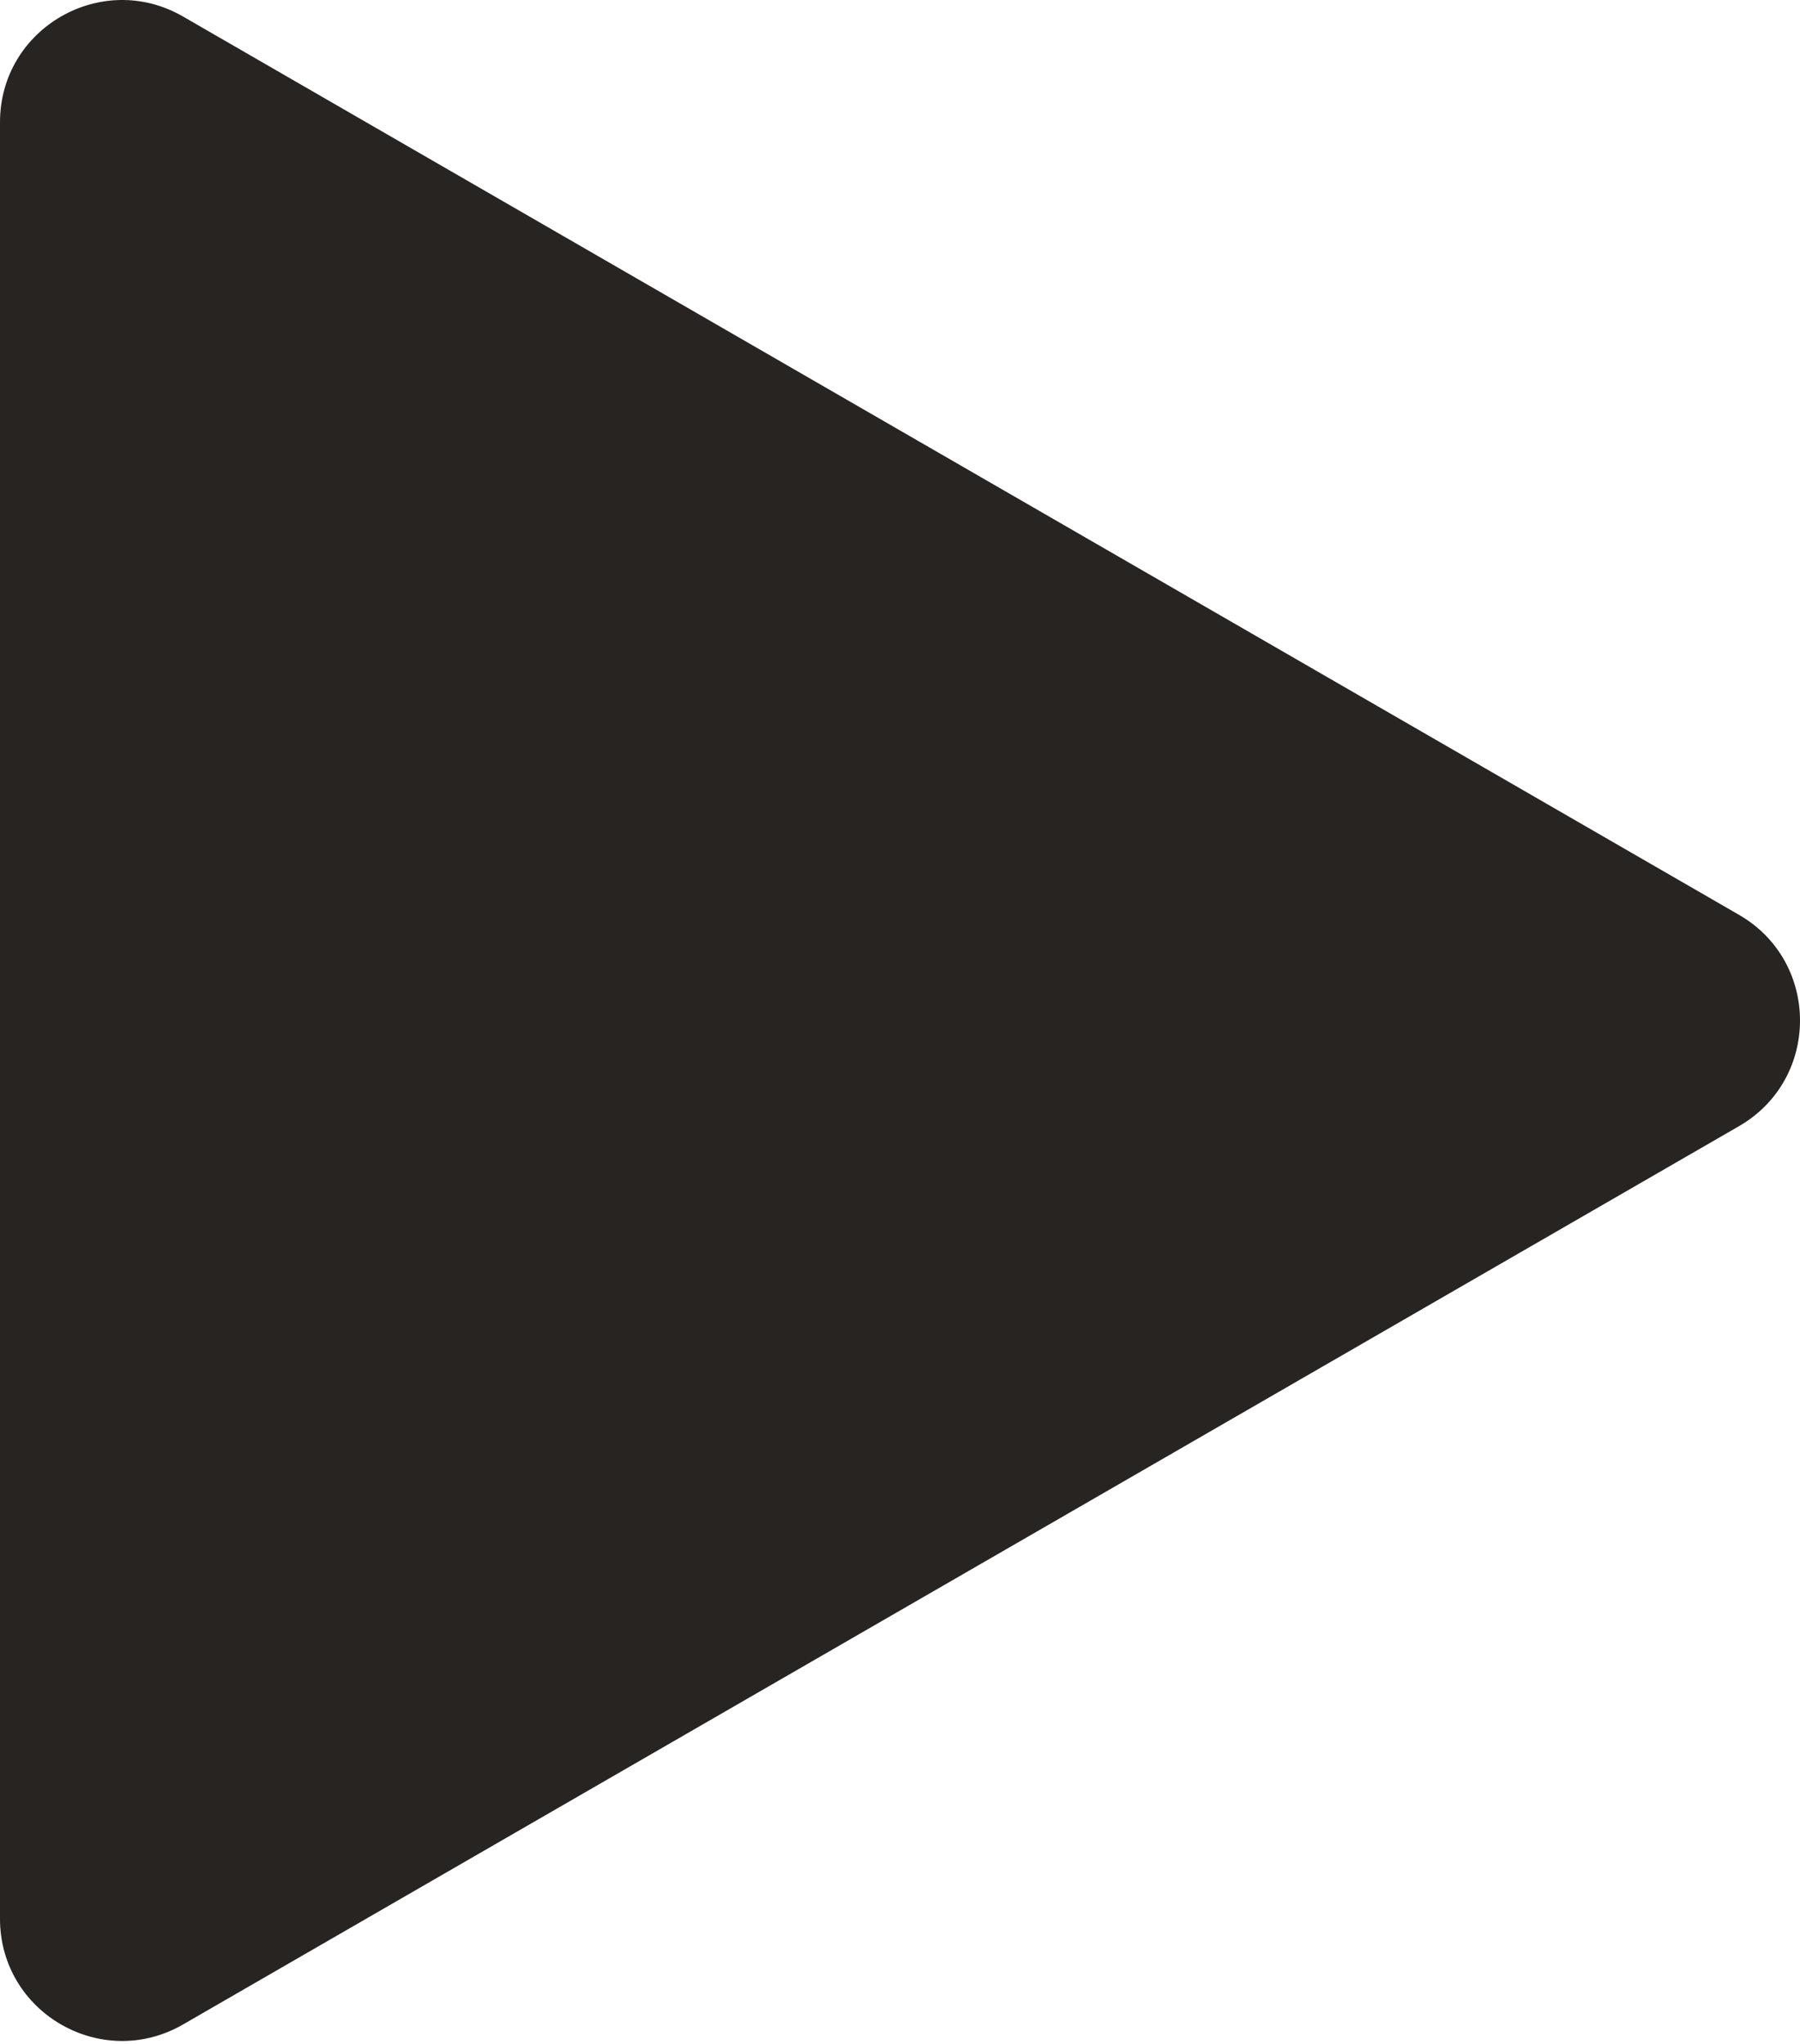
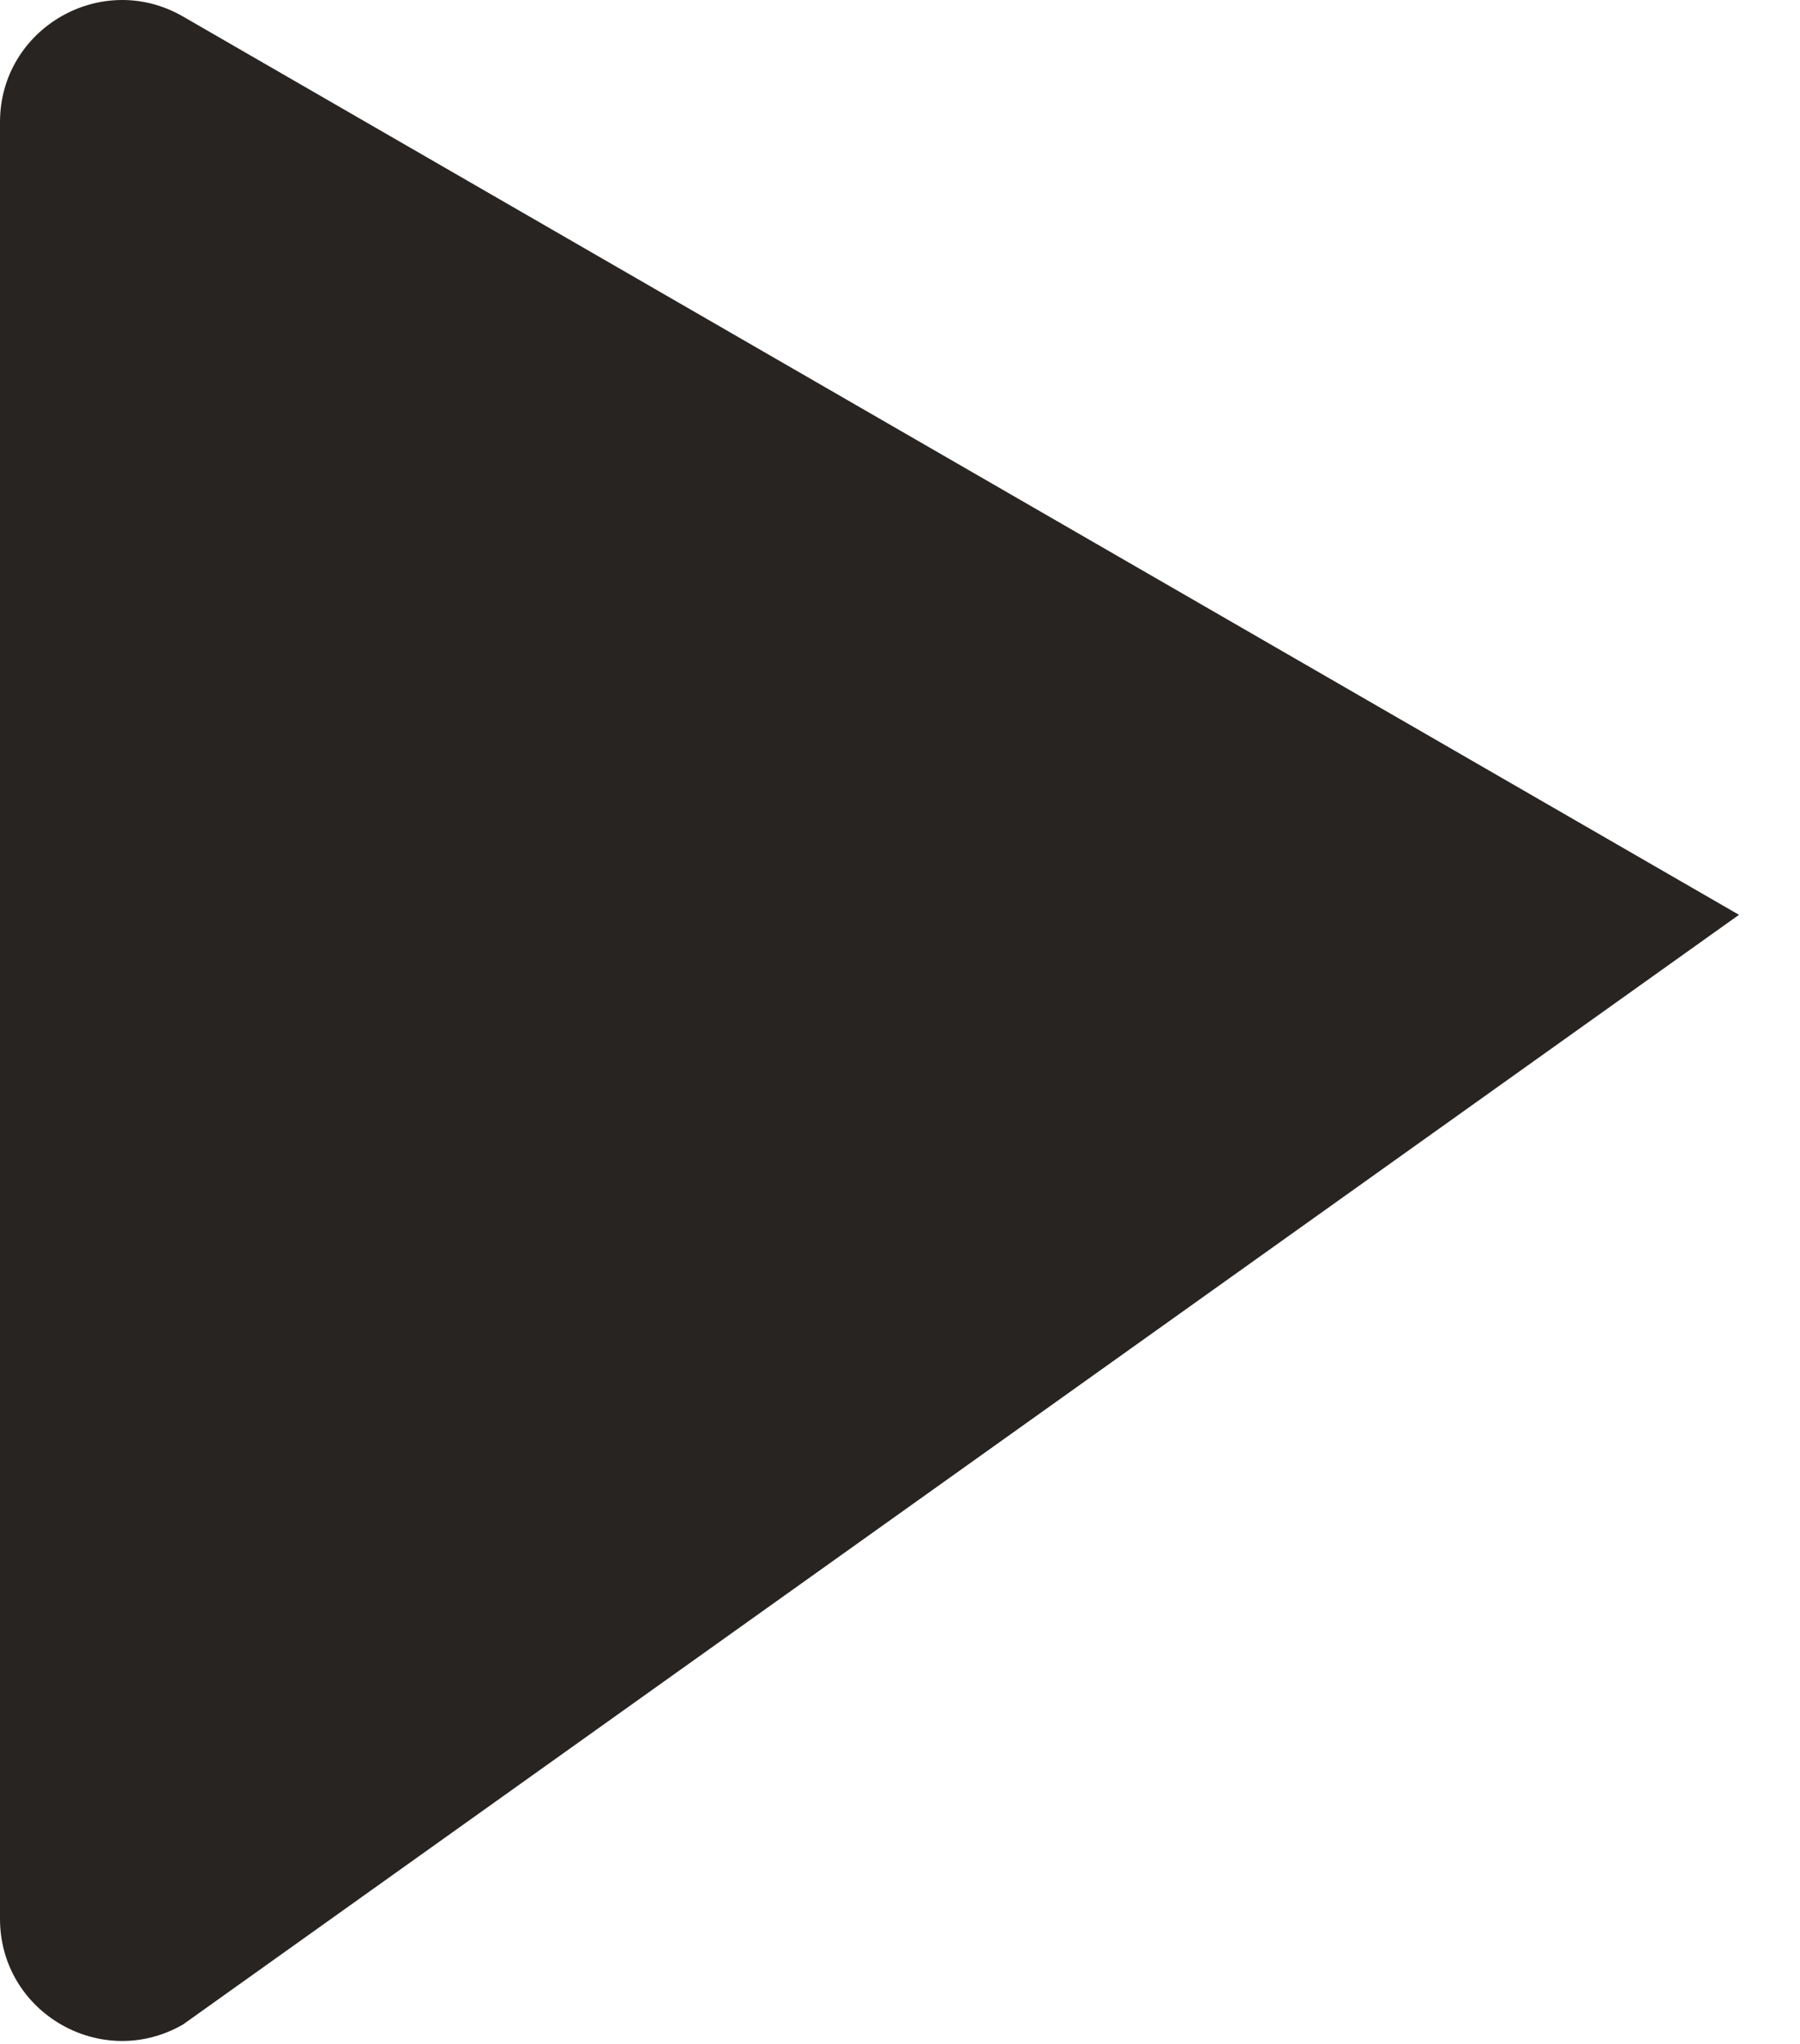
<svg xmlns="http://www.w3.org/2000/svg" width="59" height="67" viewBox="0 0 59 67" fill="none">
-   <path d="M57 29.987C59.667 31.526 59.667 35.375 57 36.915L6 66.36C3.333 67.899 -3.25755e-06 65.975 -3.12295e-06 62.896L-5.48802e-07 4.006C-4.14206e-07 0.927 3.333 -0.998 6 0.542L57 29.987Z" fill="#282421" />
+   <path d="M57 29.987L6 66.36C3.333 67.899 -3.25755e-06 65.975 -3.12295e-06 62.896L-5.48802e-07 4.006C-4.14206e-07 0.927 3.333 -0.998 6 0.542L57 29.987Z" fill="#282421" />
</svg>